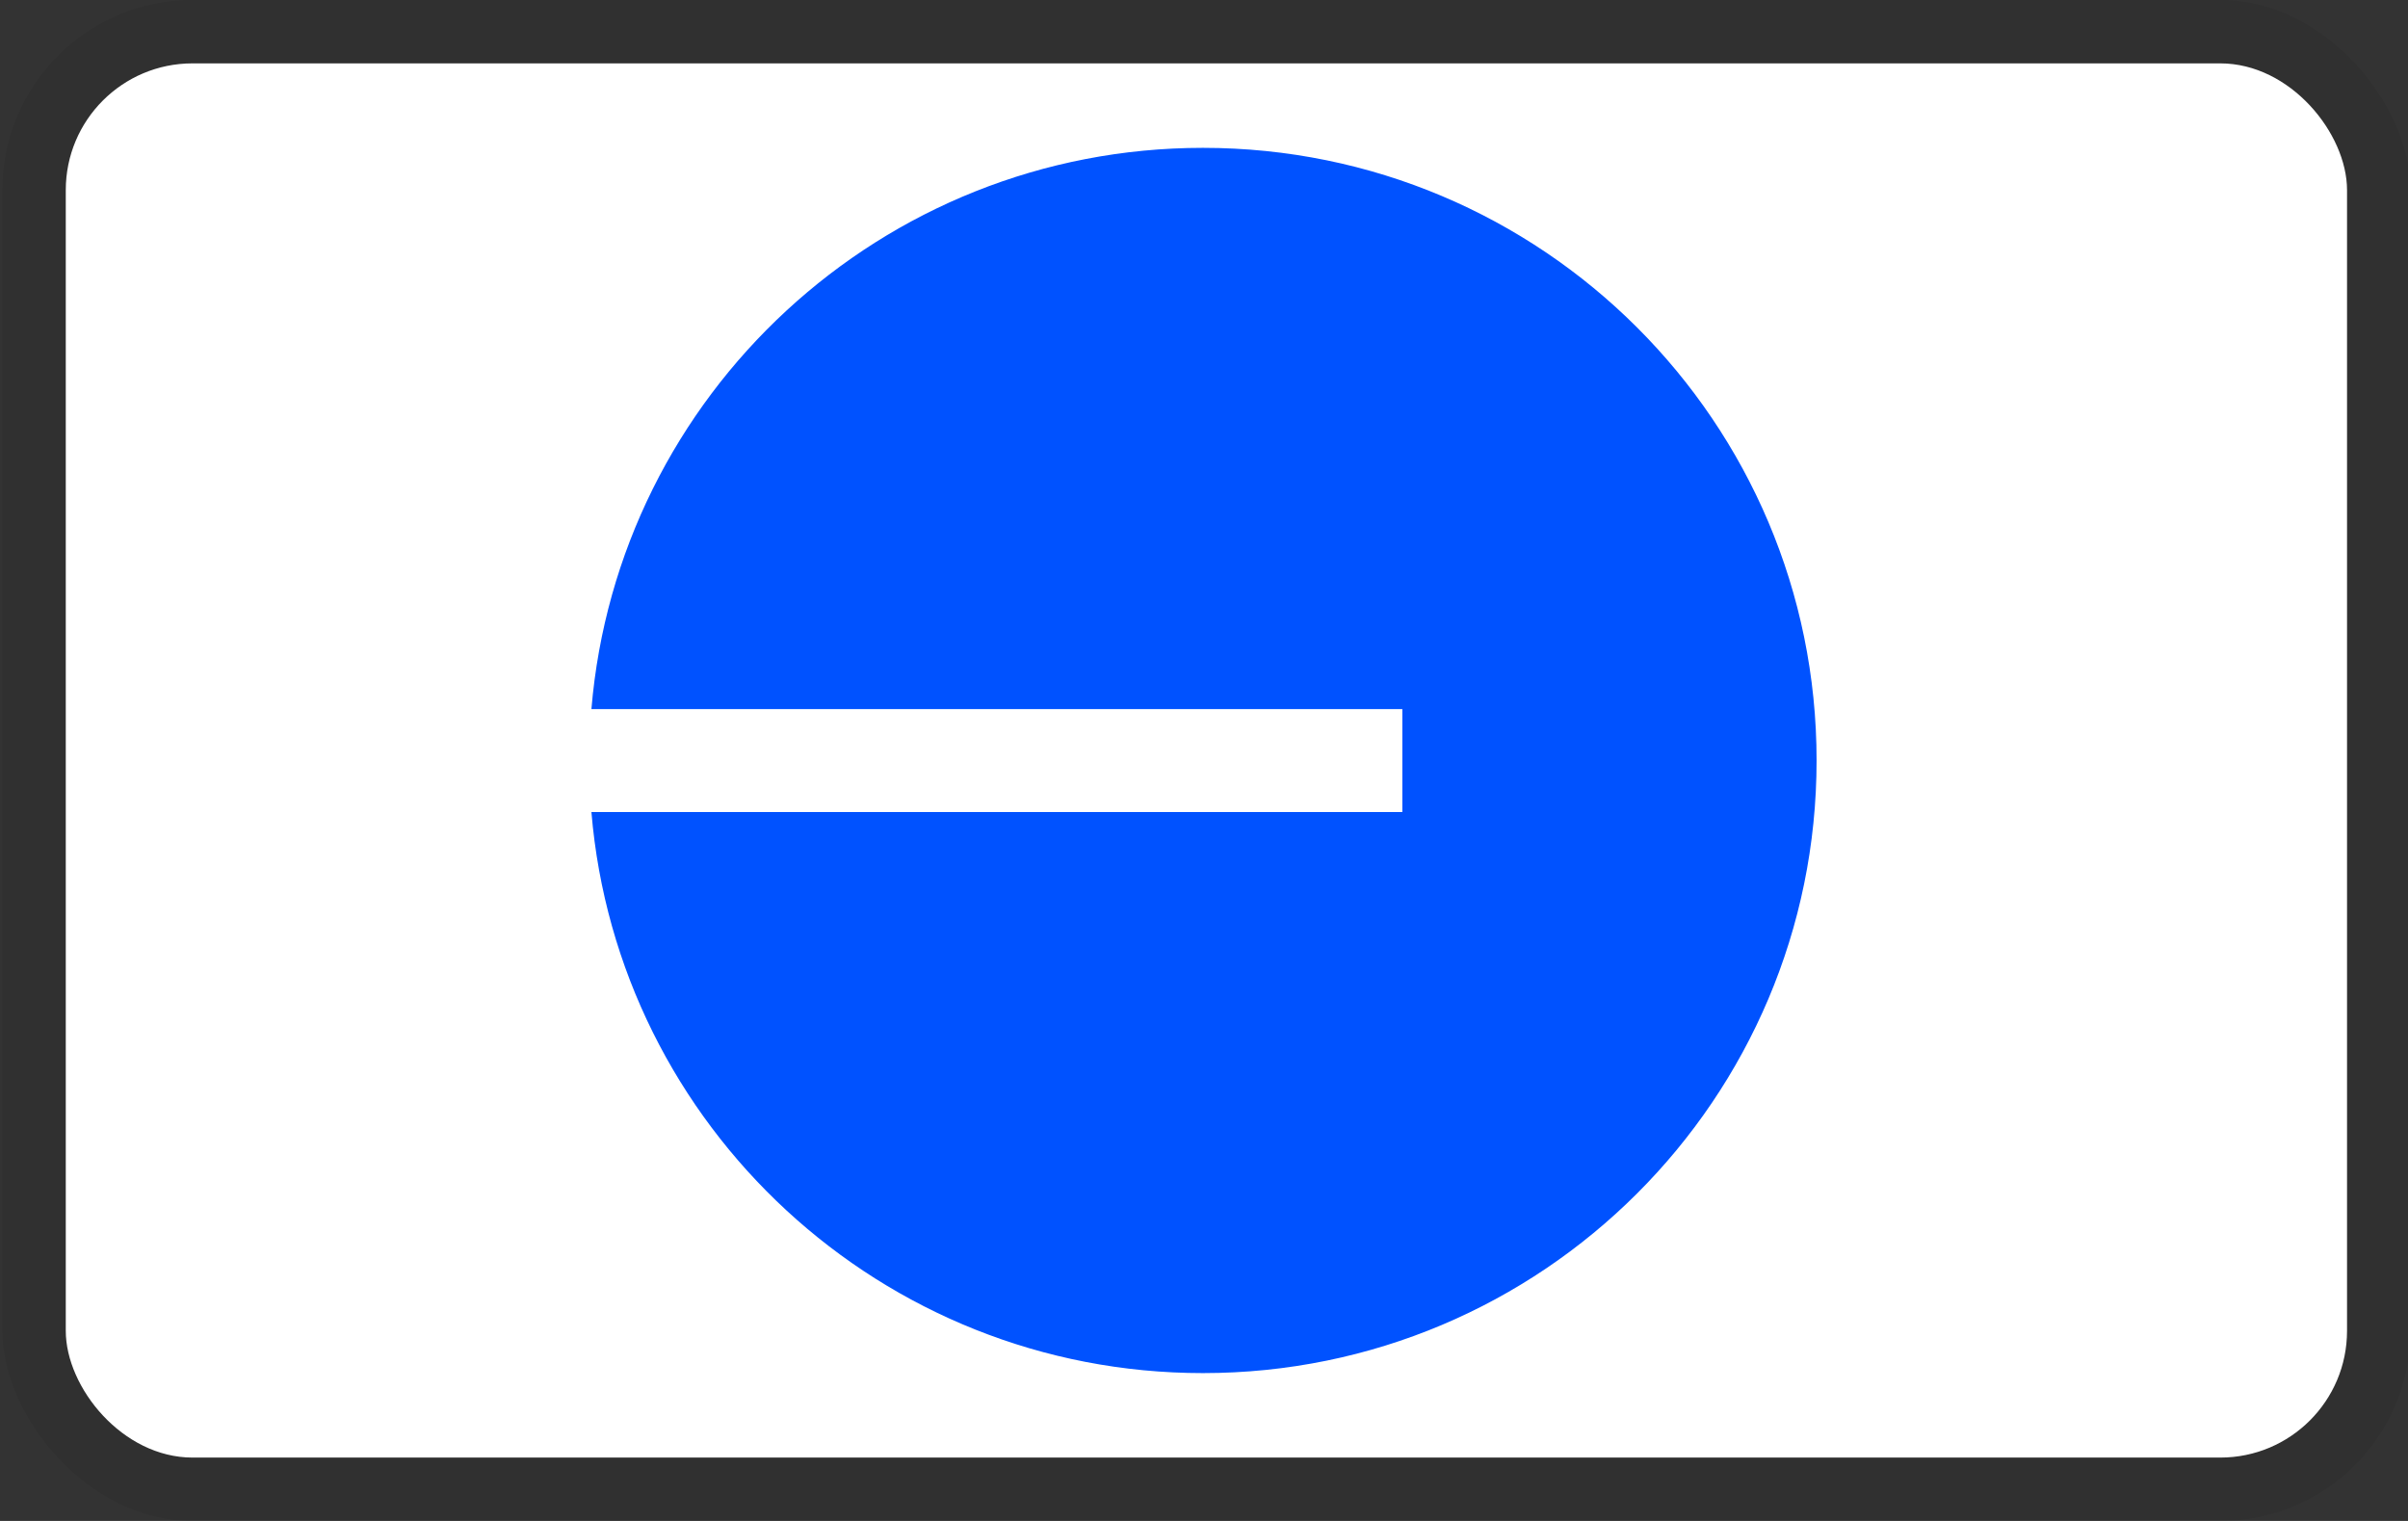
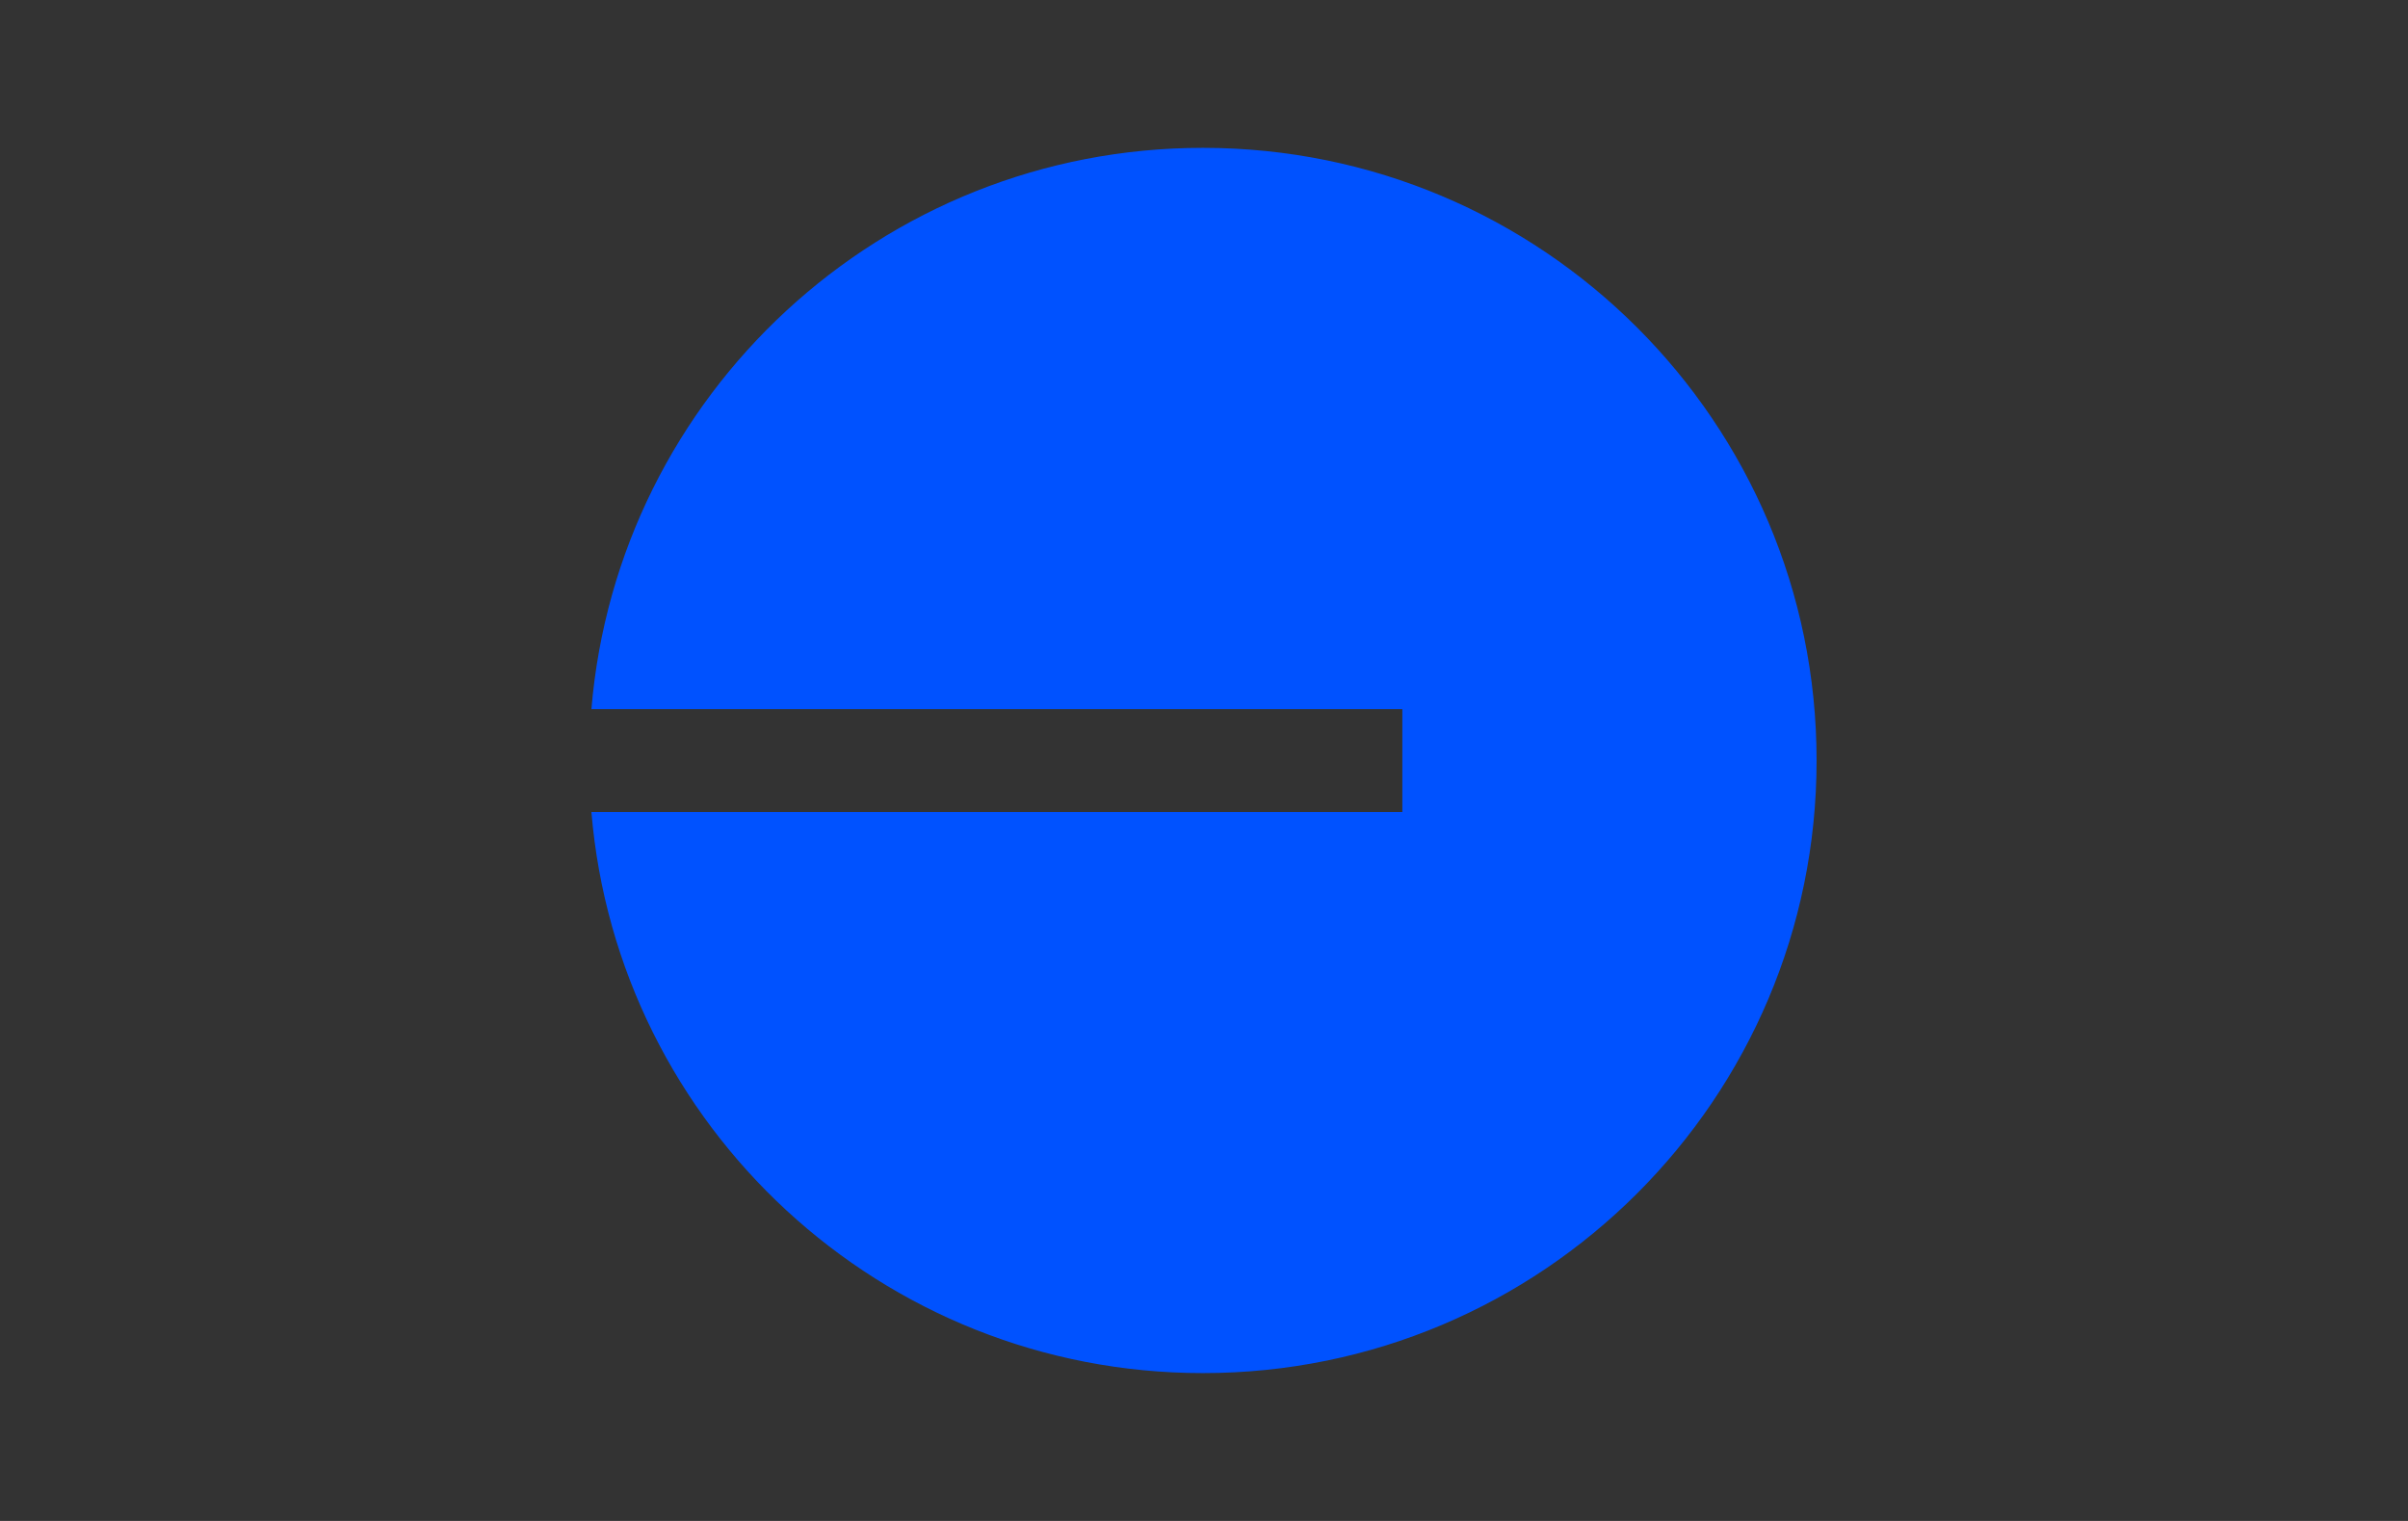
<svg xmlns="http://www.w3.org/2000/svg" viewBox="0 0 38 24" width="38" height="24" role="img" aria-labelledby="pi-base" xml:space="preserve">
  <rect x="0" y="0" width="38" height="24" fill="#333333" stroke="none" />
  <title id="pi-base">Base</title>
-   <rect width="38" height="24" rx="3" fill-opacity=".07" x=".038" />
-   <rect x="1.038" y="1" width="36" height="22" rx="2" fill="#fff" />
-   <path d="M18.983 21.667c5.35 0 9.684-4.328 9.684-9.667 0-5.339-4.334-9.667-9.684-9.667-5.073 0-9.236 3.897-9.65 8.856H22.13v1.625H9.333c.414 4.958 4.577 8.853 9.65 8.853z" fill="#0052ff" />
+   <path d="M18.983 21.667c5.35 0 9.684-4.328 9.684-9.667 0-5.339-4.334-9.667-9.684-9.667-5.073 0-9.236 3.897-9.65 8.856H22.13v1.625H9.333c.414 4.958 4.577 8.853 9.65 8.853" fill="#0052ff" />
</svg>